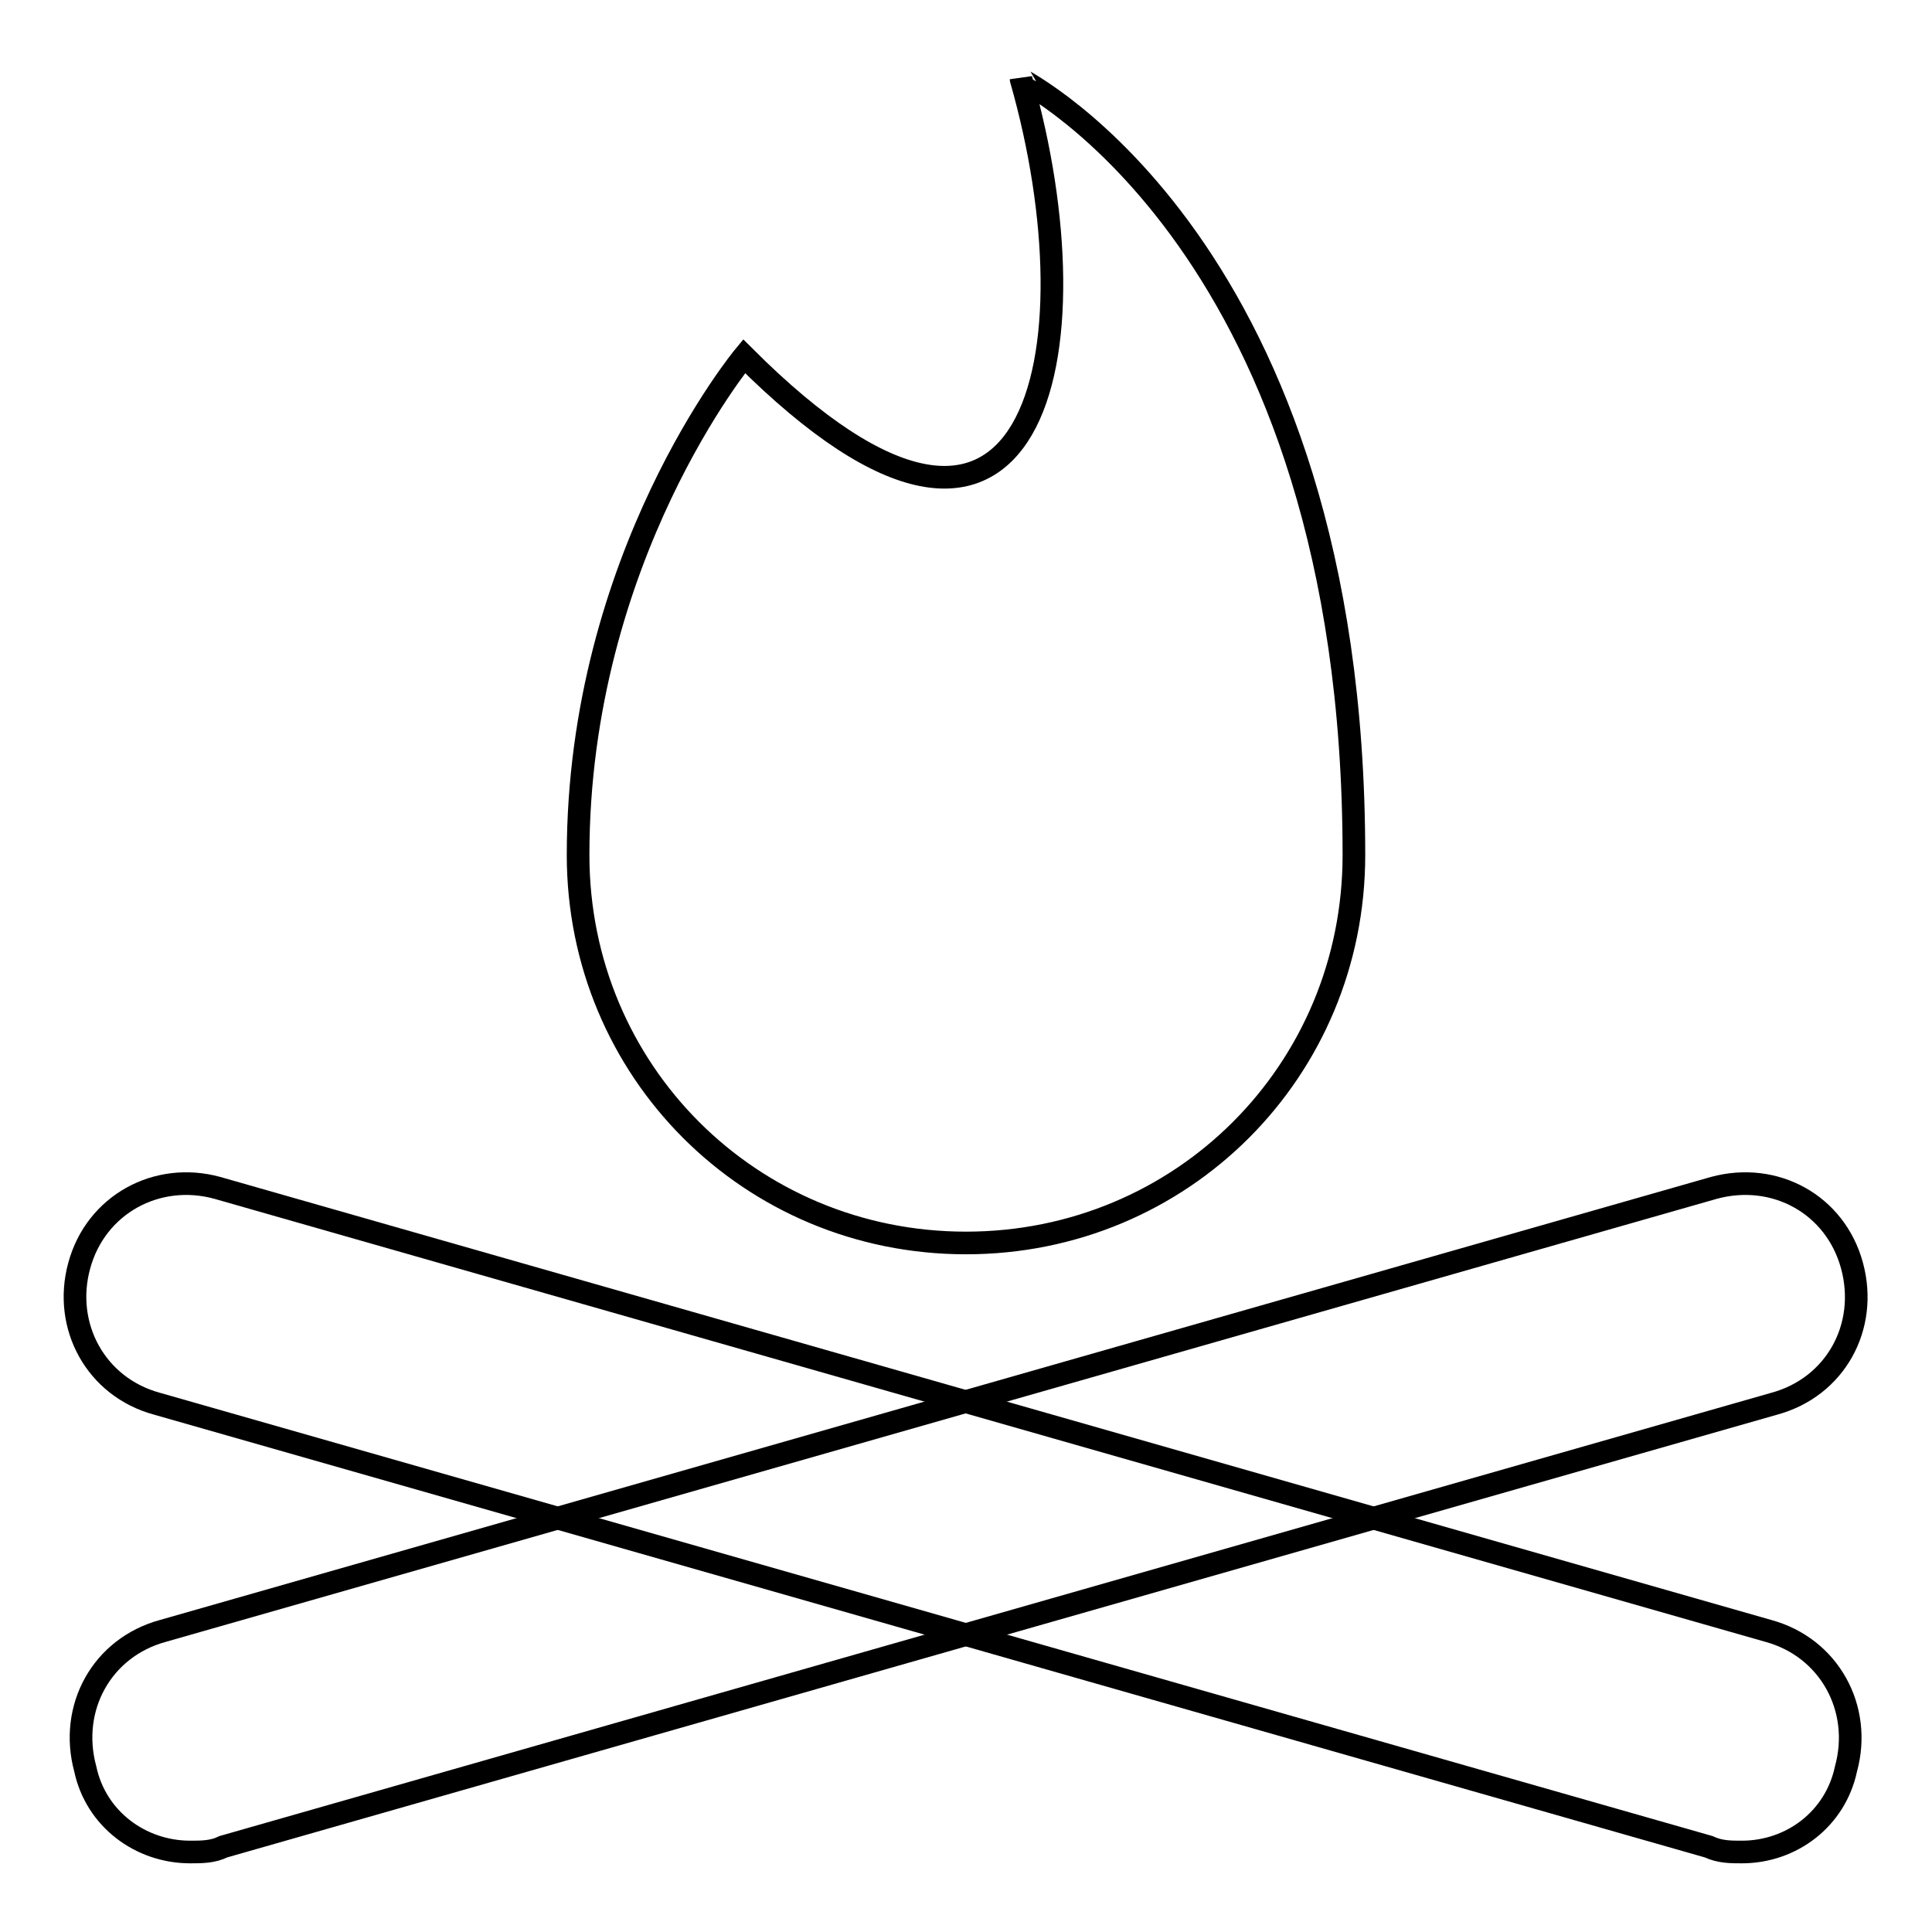
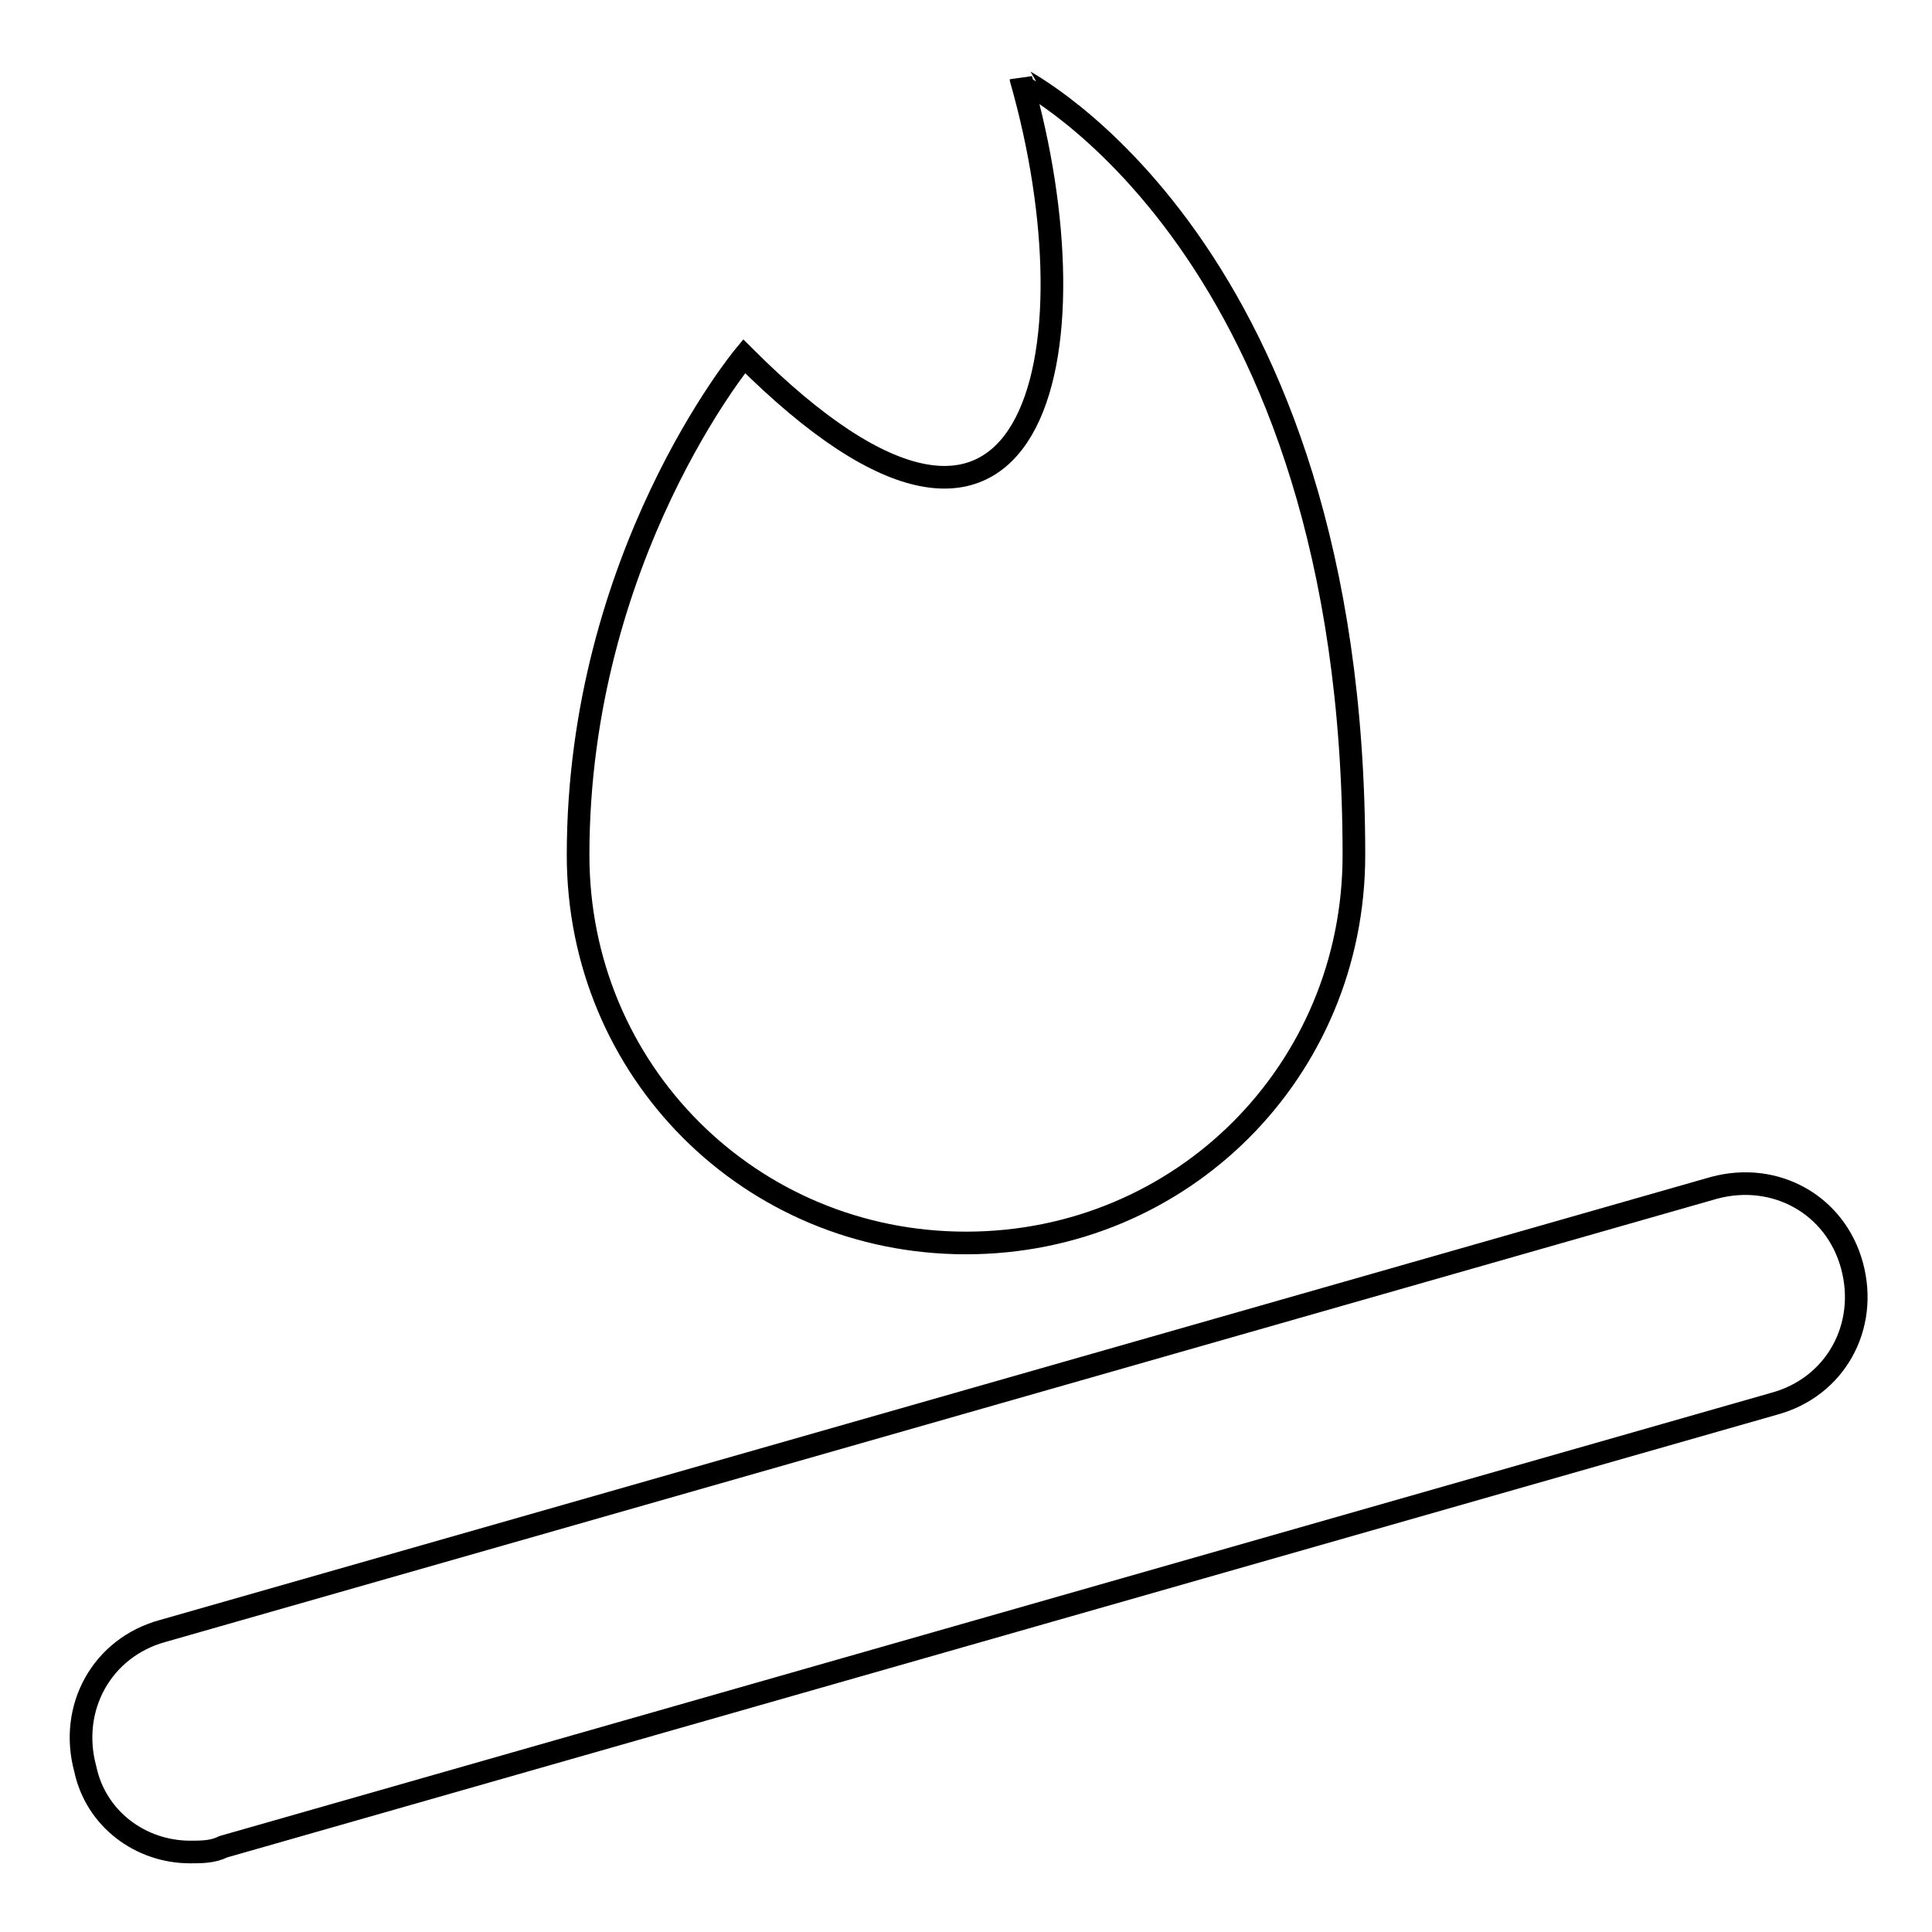
<svg xmlns="http://www.w3.org/2000/svg" version="1.1" x="0px" y="0px" viewBox="0 0 256 256" enable-background="new 0 0 256 256" xml:space="preserve">
  <g>
-     <path stroke-width="3" fill-opacity="0" stroke="#000000" d="M230.8,245.4c-1.5,0-2.9,0-4.4-0.7L20.8,186c-8.1-2.2-12.5-10.3-10.3-18.3c2.2-8.1,10.3-12.5,18.3-10.3 l205.5,58.7c8.1,2.2,12.5,10.3,10.3,18.3C243.2,241,237.4,245.4,230.8,245.4z" />
    <path stroke-width="3" fill-opacity="0" stroke="#000000" d="M25.2,245.4c-6.6,0-12.5-4.4-13.9-11c-2.2-8.1,2.2-16.1,10.3-18.3l205.5-58.7c8.1-2.2,16.1,2.2,18.3,10.3 c2.2,8.1-2.2,16.1-10.3,18.3L29.6,244.7C28.2,245.4,26.7,245.4,25.2,245.4z M179.4,113.3c0,28.6-22.8,51.4-51.4,51.4 s-51.4-22.8-51.4-51.4c0-39.6,22-66.1,22-66.1c38.9,38.9,47-0.7,36.7-36.7C135.3,10.6,179.4,32.6,179.4,113.3L179.4,113.3z" />
  </g>
</svg>